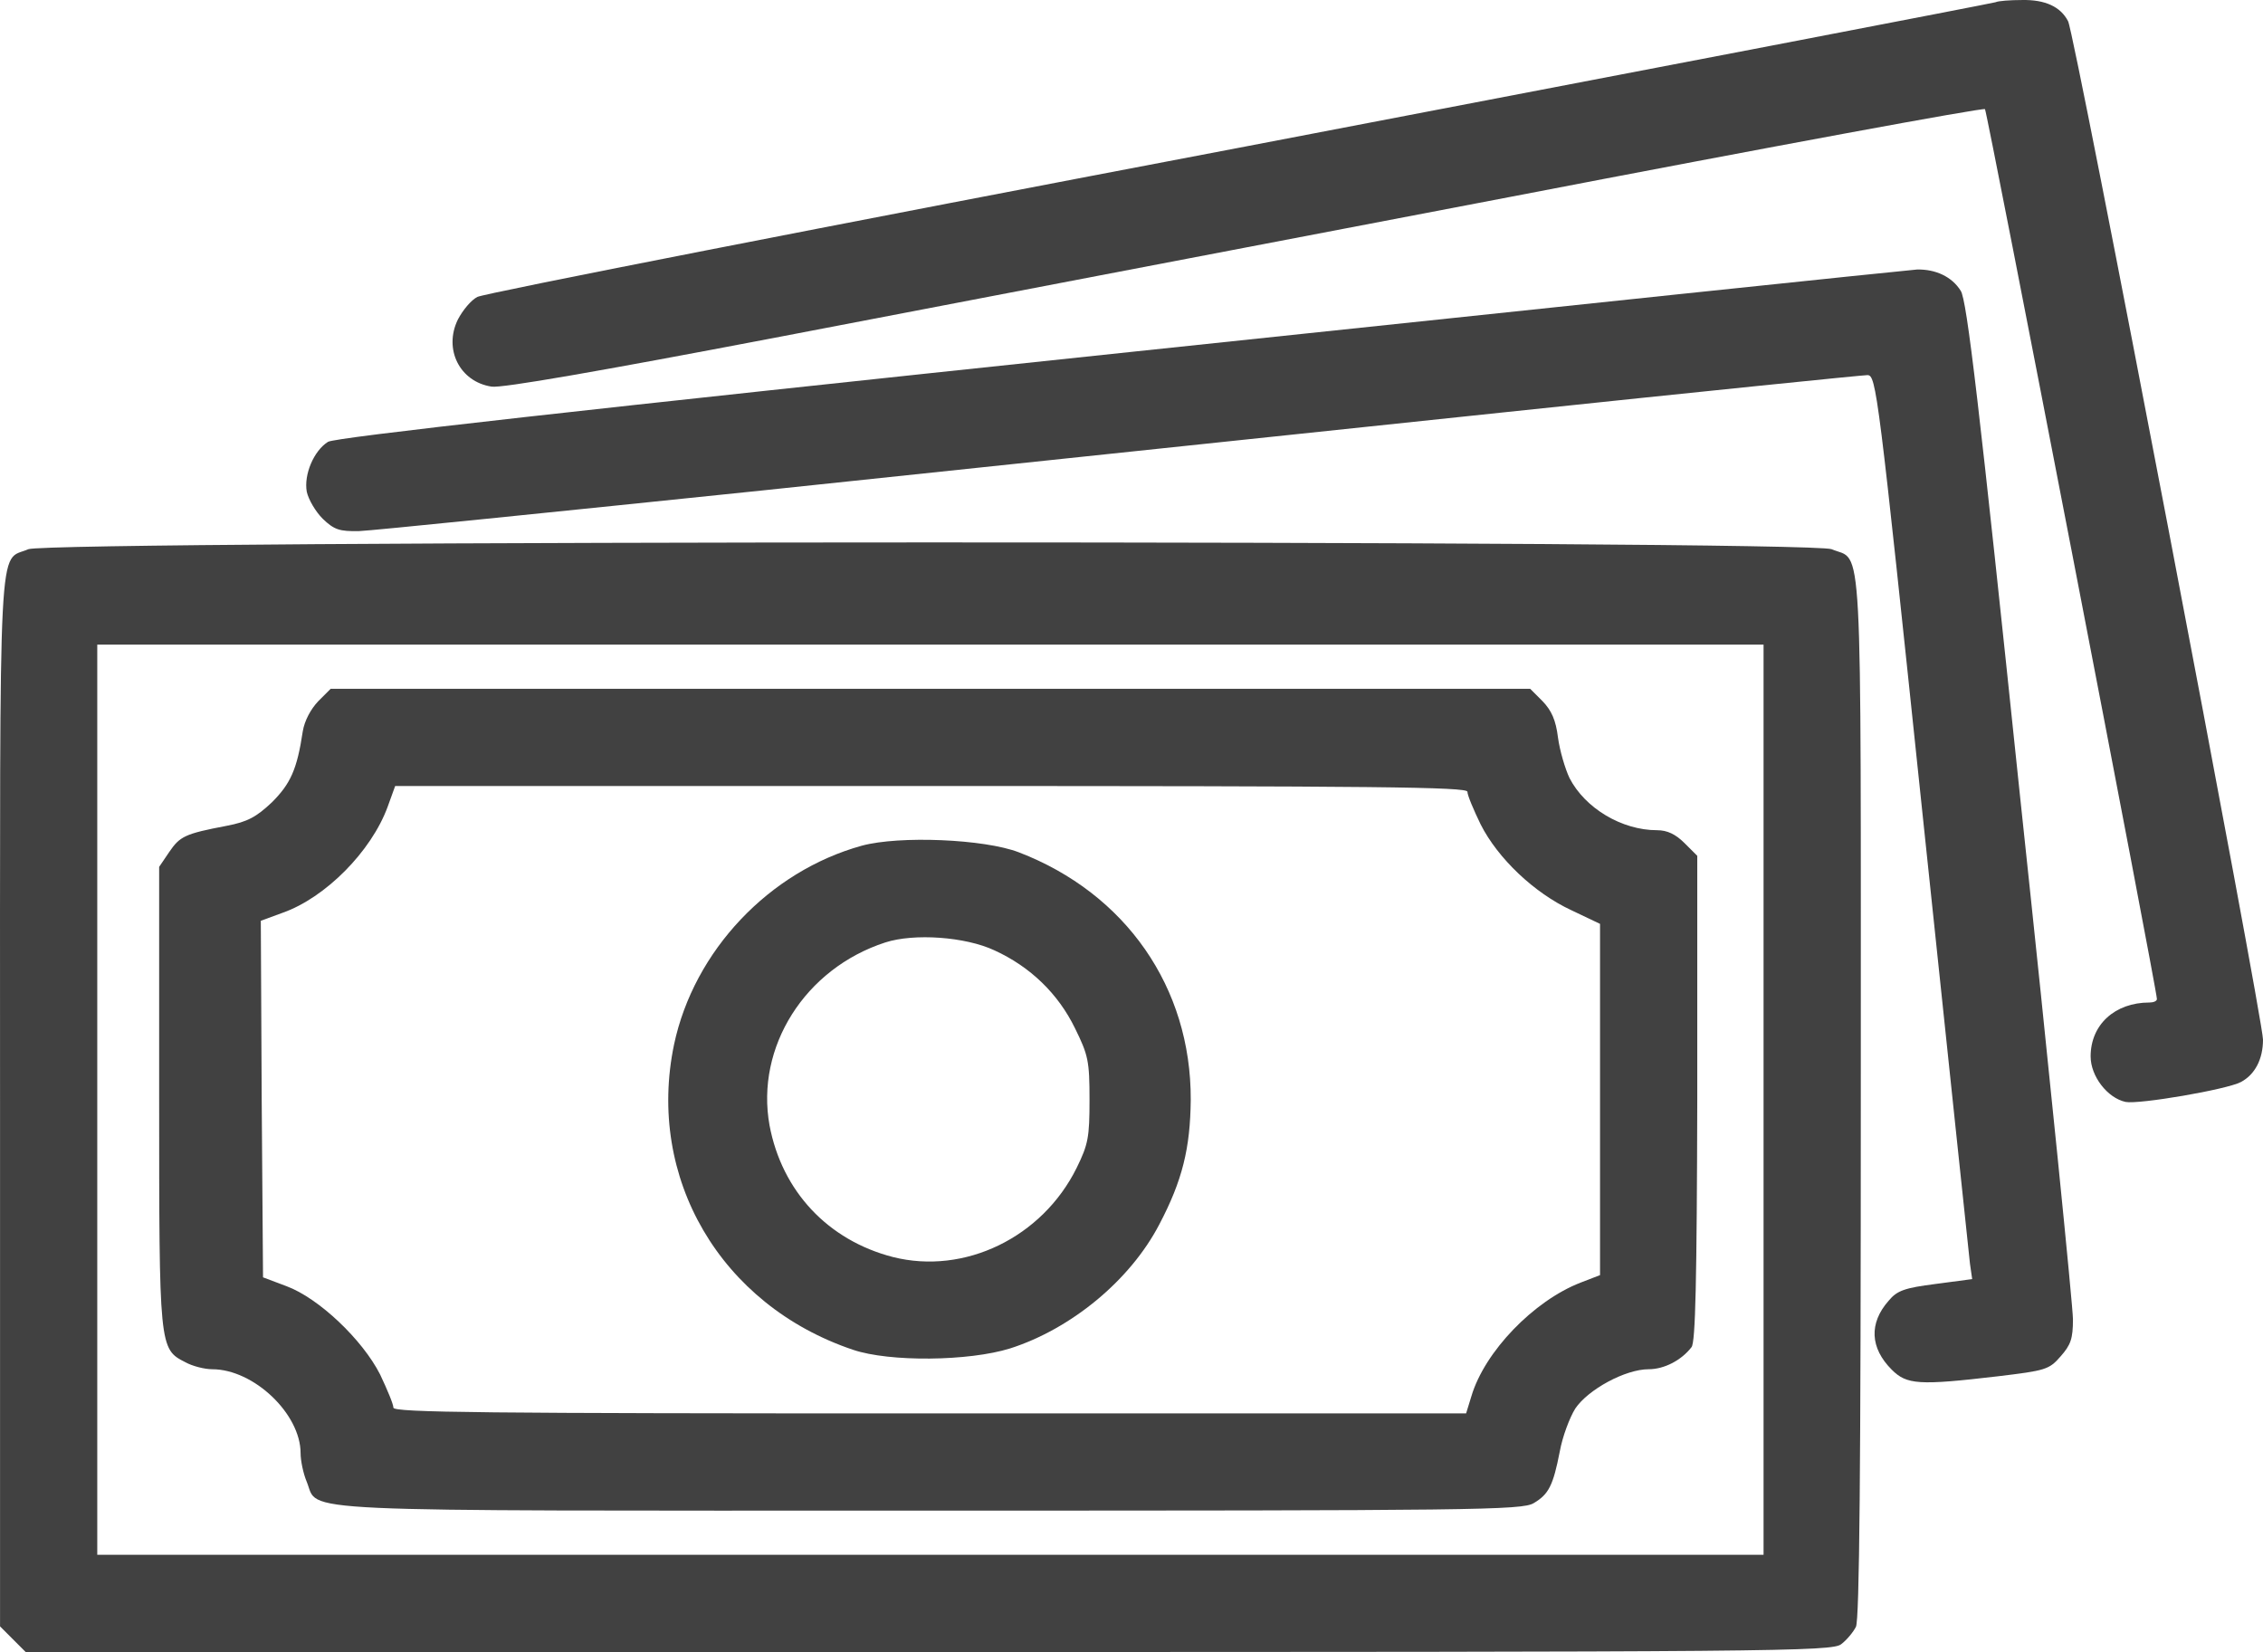
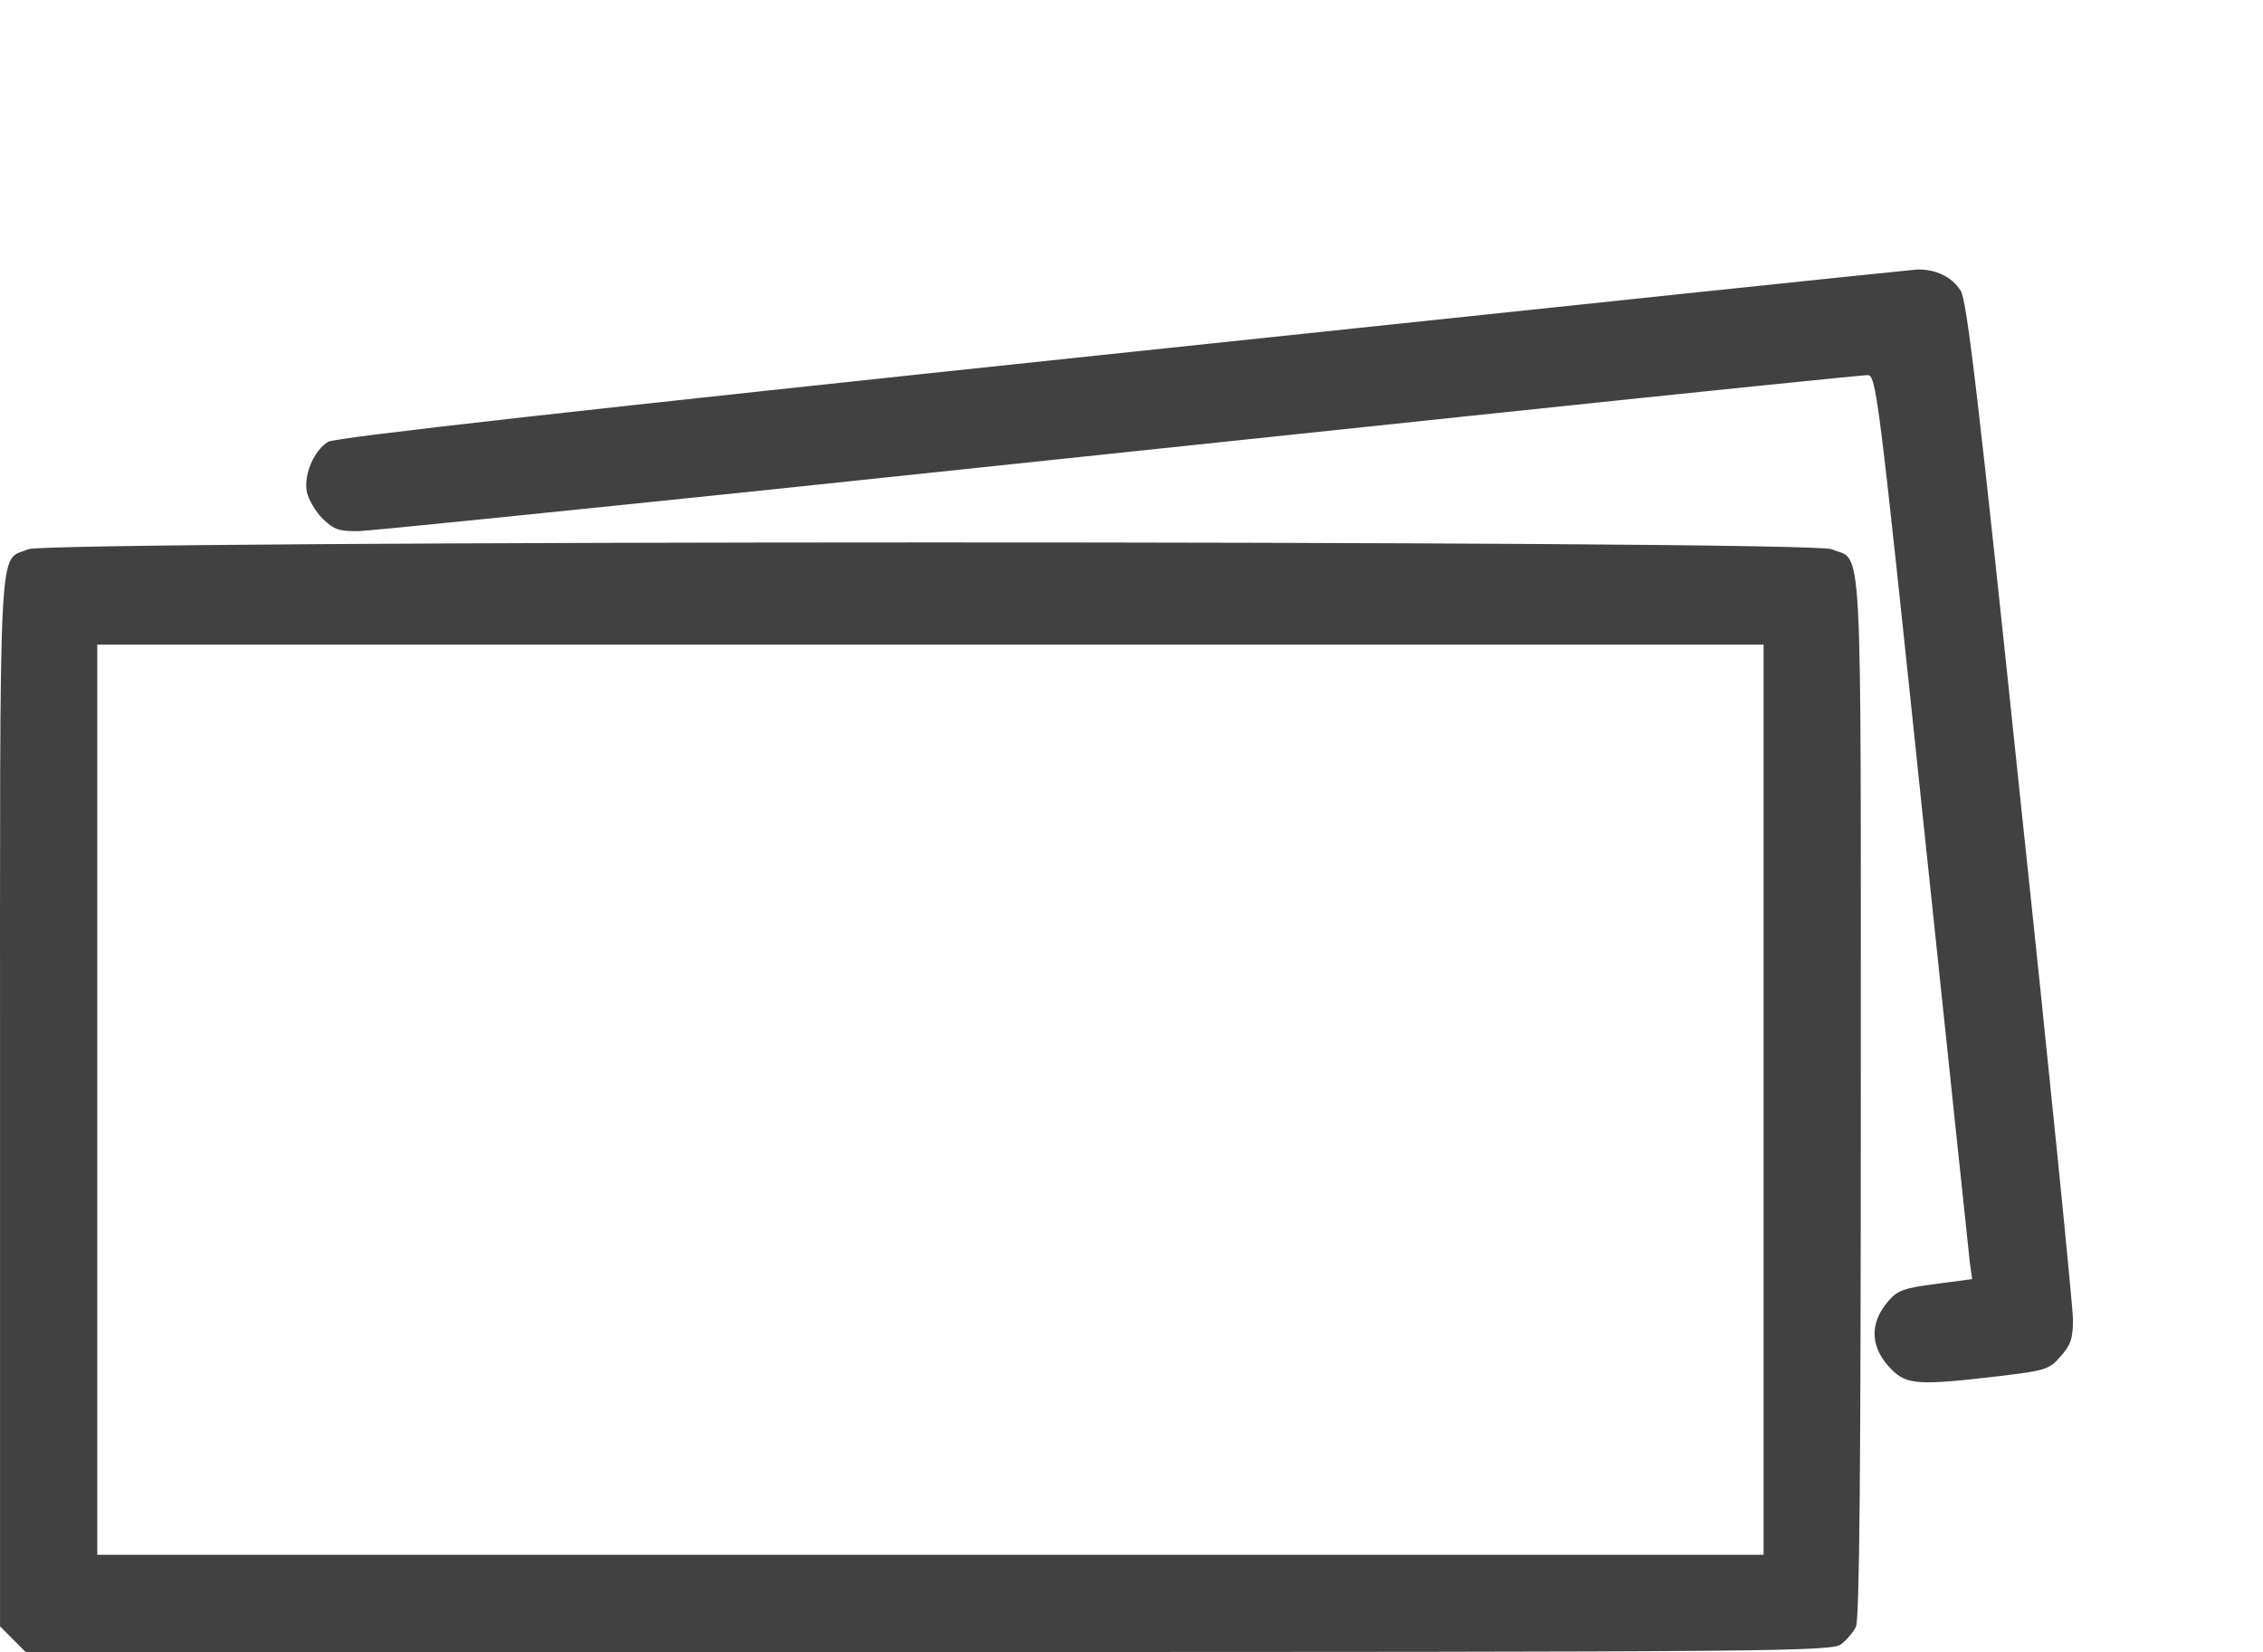
<svg xmlns="http://www.w3.org/2000/svg" width="100" height="73" viewBox="0 0 100 73" fill="none">
-   <path d="M88.183 0.098C88.086 0.137 73.047 3.027 54.786 6.522C36.524 9.997 21.368 12.964 21.095 13.121C20.821 13.257 20.45 13.706 20.235 14.116C19.591 15.425 20.313 16.869 21.72 17.084C22.149 17.162 26.505 16.401 34.18 14.936C40.684 13.687 55.352 10.876 66.797 8.689C78.242 6.483 87.656 4.745 87.715 4.823C87.812 4.94 95.312 43.734 95.312 44.144C95.312 44.242 95.156 44.3 94.98 44.3C93.457 44.3 92.383 45.276 92.383 46.682C92.383 47.56 93.125 48.517 93.926 48.693C94.512 48.81 98.398 48.146 99.023 47.814C99.648 47.482 100 46.799 100 45.94C100 45.022 91.68 1.446 91.387 0.938C91.055 0.294 90.371 -0.019 89.355 0.001C88.828 0.001 88.301 0.04 88.183 0.098Z" fill="#414141" />
  <path d="M49.513 15.6C25.627 18.119 14.806 19.329 14.494 19.524C13.869 19.915 13.42 20.969 13.556 21.731C13.634 22.082 13.947 22.609 14.259 22.922C14.767 23.41 15.002 23.488 15.88 23.468C16.427 23.449 24.455 22.629 33.693 21.672C42.931 20.696 57.618 19.154 66.309 18.236C75.02 17.318 82.305 16.576 82.52 16.576C82.911 16.576 82.989 17.221 84.942 35.846C86.055 46.467 87.012 55.448 87.051 55.839L87.149 56.522L85.528 56.737C84.161 56.912 83.829 57.029 83.458 57.478C82.579 58.474 82.637 59.568 83.594 60.524C84.258 61.188 84.786 61.227 88.282 60.817C90.391 60.563 90.547 60.524 91.055 59.938C91.504 59.431 91.602 59.157 91.602 58.298C91.602 57.752 90.567 47.404 89.278 35.319C87.462 17.924 86.915 13.238 86.641 12.847C86.251 12.223 85.528 11.891 84.708 11.91C84.356 11.93 68.536 13.589 49.513 15.6Z" fill="#414141" />
  <path d="M1.252 24.269C-0.096 24.855 0.002 22.961 0.002 48.654V71.868L0.568 72.434L1.134 73H41.056C78.575 73 80.977 72.981 81.368 72.649C81.602 72.473 81.895 72.121 82.012 71.887C82.168 71.575 82.227 65.015 82.227 48.459C82.227 22.922 82.325 24.855 80.938 24.269C79.981 23.859 2.17 23.878 1.252 24.269ZM77.93 48.595V68.705H41.114H4.298V48.595V28.486H41.114H77.93V48.595Z" fill="#414141" />
-   <path d="M14.064 30.985C13.732 31.336 13.458 31.844 13.38 32.313C13.126 34.011 12.833 34.636 12.013 35.456C11.329 36.1 10.939 36.315 10.021 36.491C8.166 36.842 7.951 36.959 7.482 37.643L7.033 38.306V48.439C7.033 59.548 7.033 59.607 8.185 60.192C8.498 60.368 9.044 60.505 9.376 60.505C11.212 60.505 13.283 62.477 13.283 64.214C13.283 64.546 13.4 65.112 13.556 65.483C14.123 66.85 12.189 66.752 41.114 66.752C65.157 66.752 67.266 66.733 67.774 66.421C68.438 66.03 68.633 65.639 68.926 64.136C69.043 63.492 69.356 62.652 69.61 62.242C70.176 61.403 71.817 60.505 72.852 60.505C73.536 60.505 74.297 60.114 74.747 59.529C74.922 59.314 74.981 56.639 75.001 48.537V37.818L74.434 37.252C74.043 36.862 73.672 36.686 73.223 36.686C71.661 36.686 70.04 35.71 69.356 34.382C69.161 33.972 68.926 33.172 68.848 32.605C68.751 31.805 68.555 31.395 68.165 30.985L67.618 30.438H41.114H14.611L14.064 30.985ZM64.844 34.987C64.844 35.144 65.118 35.788 65.43 36.432C66.192 37.935 67.794 39.458 69.434 40.22L70.704 40.825V48.595V56.346L69.844 56.678C67.774 57.479 65.606 59.724 65.02 61.696L64.786 62.457H41.075C21.407 62.457 17.384 62.418 17.384 62.203C17.384 62.047 17.111 61.403 16.798 60.739C16.017 59.197 14.083 57.361 12.658 56.834L11.623 56.444L11.564 48.576L11.525 40.688L12.482 40.337C14.376 39.673 16.408 37.623 17.13 35.651L17.462 34.733H41.153C60.821 34.733 64.844 34.773 64.844 34.987Z" fill="#414141" />
-   <path d="M38.087 37.369C33.985 38.502 30.665 42.016 29.786 46.155C28.556 52.051 31.837 57.674 37.696 59.646C39.317 60.193 42.813 60.153 44.63 59.587C47.325 58.728 49.942 56.581 51.231 54.101C52.247 52.168 52.598 50.743 52.618 48.595C52.637 43.636 49.747 39.478 45.02 37.662C43.497 37.076 39.747 36.92 38.087 37.369ZM43.946 41.996C45.528 42.719 46.758 43.91 47.501 45.433C48.087 46.623 48.145 46.877 48.145 48.595C48.145 50.255 48.087 50.567 47.579 51.602C46.055 54.687 42.618 56.346 39.454 55.546C36.583 54.804 34.552 52.637 34.005 49.728C33.38 46.272 35.567 42.797 39.122 41.645C40.391 41.235 42.657 41.391 43.946 41.996Z" fill="#414141" />
</svg>